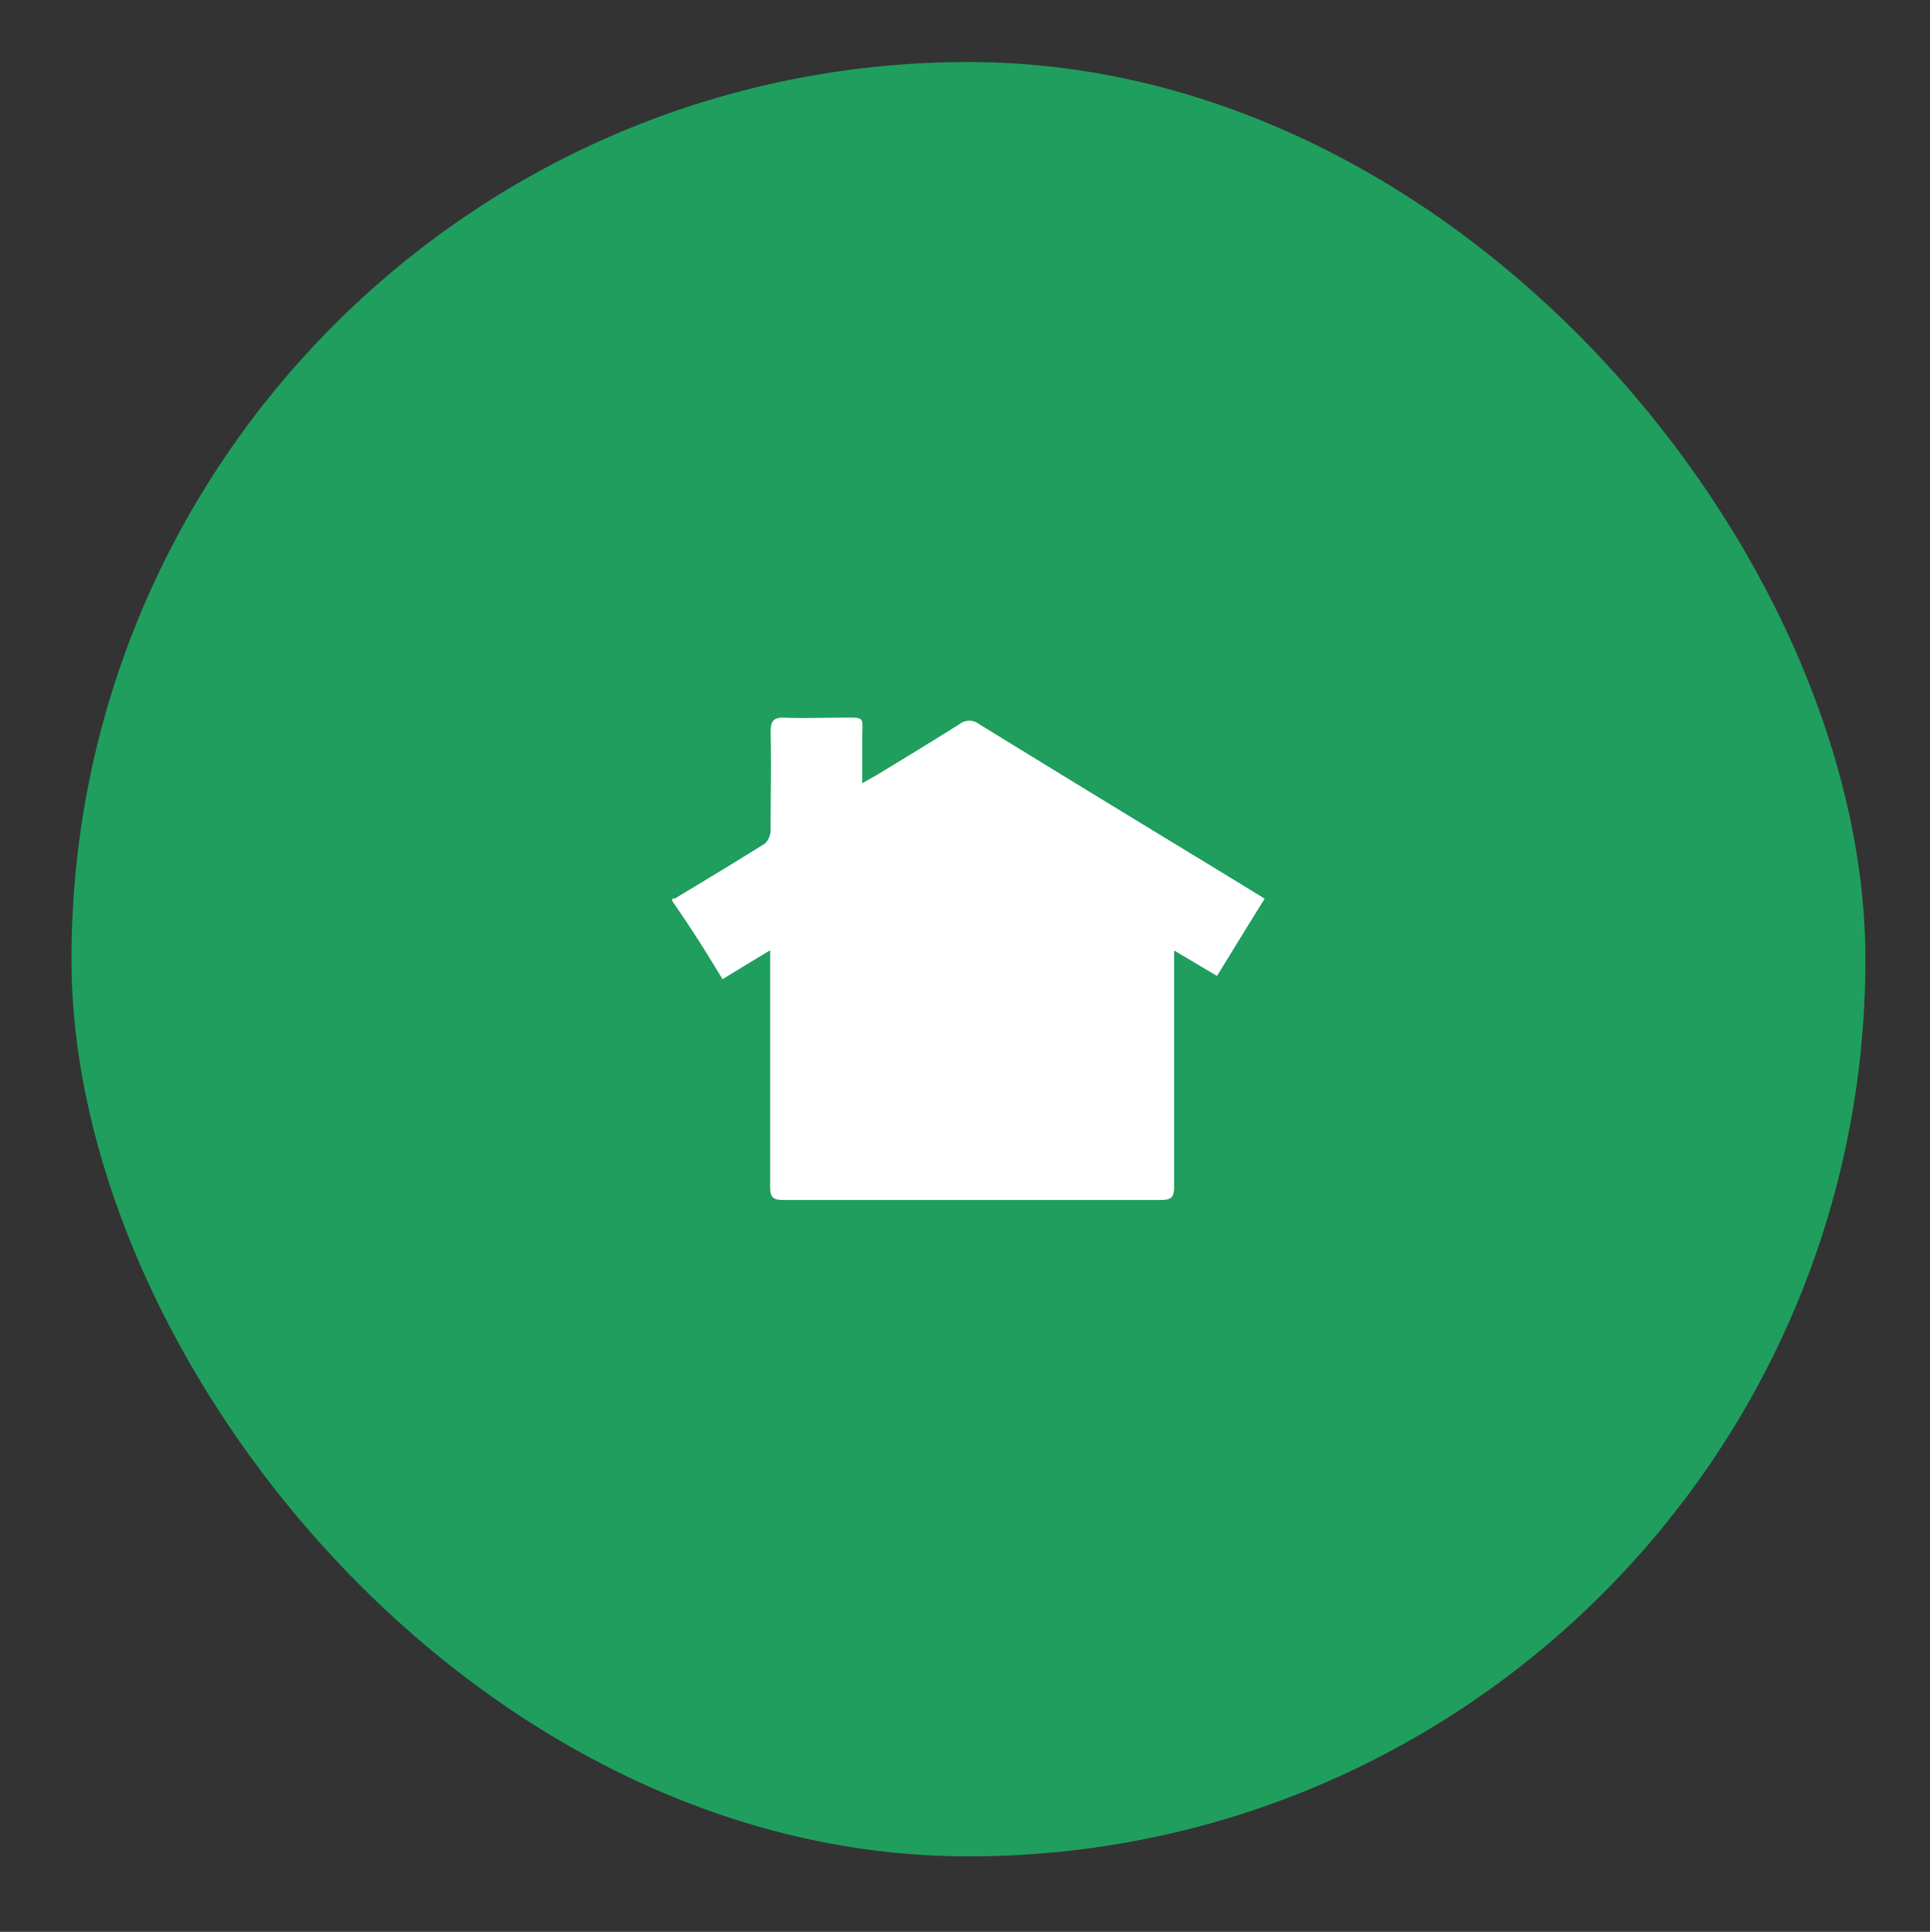
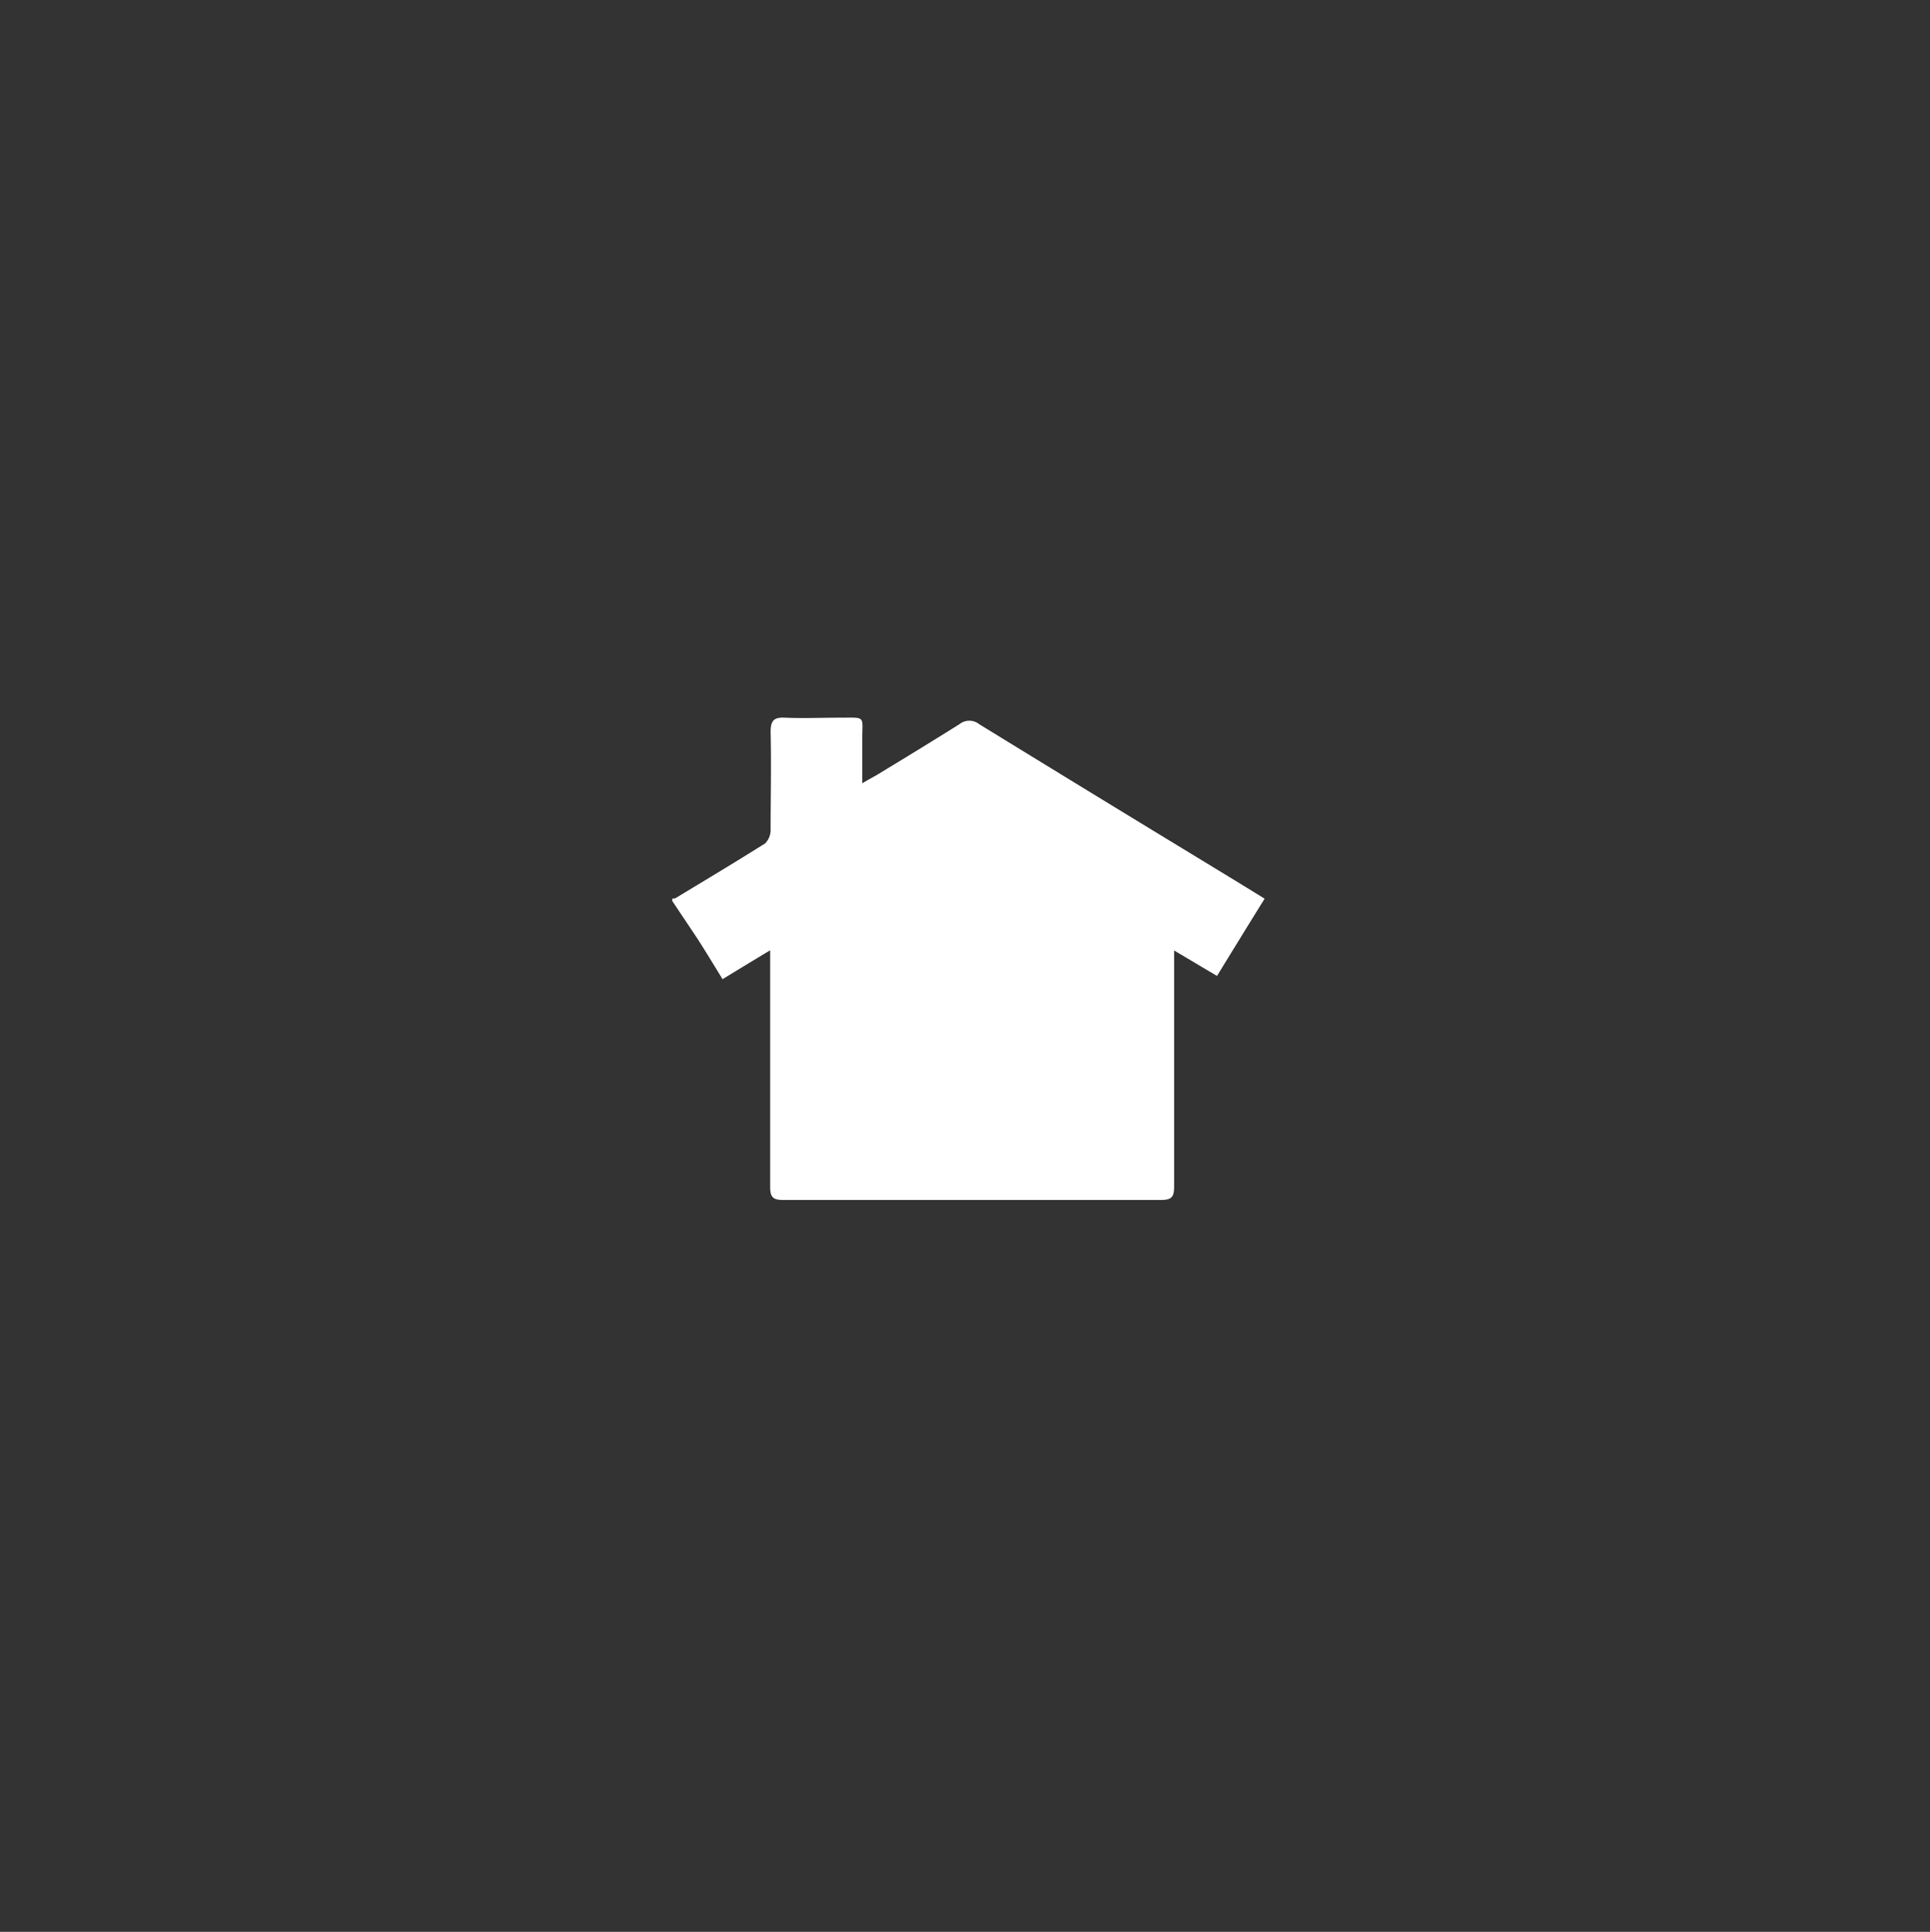
<svg xmlns="http://www.w3.org/2000/svg" viewBox="53.961 64.8 171.478 171.6" data-name="Layer 1" id="Layer_1" style="max-height: 500px" width="171.478" height="171.6">
  <rect x="53.961" y="64.8" width="171.478" height="171.6" fill="#333333" stroke="none" />
  <defs>
    <style>.cls-1{fill:#1f9e5e;}.cls-2{fill:#fff;}</style>
  </defs>
  <title>Nextdoor icon</title>
-   <rect rx="79.69" height="159.39" width="159.39" y="70.31" x="60.31" class="cls-1" />
-   <path d="M113.69,144.83v-.21c.1,0,.24,0,.31-.05,2.66-1.61,5.32-3.2,7.94-4.85a1.7,1.7,0,0,0,.49-1.2c0-2.89.07-5.77,0-8.66,0-1,.23-1.36,1.26-1.31,1.61.07,3.25,0,4.88,0,2.38,0,2-.21,2,2,0,1.19,0,2.4,0,3.83.6-.36.95-.54,1.28-.73,2.46-1.49,4.93-3,7.37-4.53a1.4,1.4,0,0,1,1.73,0q9.63,5.92,19.29,11.79c2,1.22,4,2.43,6.08,3.72-1.45,2.33-2.83,4.58-4.23,6.86l-3.81-2.26v1.54c0,6.47,0,12.92,0,19.39,0,.91-.16,1.23-1.16,1.23-11.19,0-22.4,0-33.59,0-.91,0-1.14-.28-1.14-1.16q0-9.75,0-19.51v-1.51c-1.57.95-2.85,1.72-4.23,2.57-.82-1.34-1.54-2.53-2.31-3.72S114.45,145.93,113.69,144.83Z" class="cls-2" />
+   <path d="M113.69,144.83v-.21c.1,0,.24,0,.31-.05,2.66-1.61,5.32-3.2,7.94-4.85a1.7,1.7,0,0,0,.49-1.2c0-2.89.07-5.77,0-8.66,0-1,.23-1.36,1.26-1.31,1.61.07,3.25,0,4.88,0,2.38,0,2-.21,2,2,0,1.19,0,2.4,0,3.83.6-.36.95-.54,1.28-.73,2.46-1.49,4.93-3,7.37-4.53a1.4,1.4,0,0,1,1.73,0q9.63,5.92,19.29,11.79c2,1.22,4,2.43,6.08,3.72-1.45,2.33-2.83,4.58-4.23,6.86l-3.81-2.26v1.54c0,6.47,0,12.92,0,19.39,0,.91-.16,1.23-1.16,1.23-11.19,0-22.4,0-33.59,0-.91,0-1.14-.28-1.14-1.16q0-9.75,0-19.51v-1.51c-1.57.95-2.85,1.72-4.23,2.57-.82-1.34-1.54-2.53-2.31-3.72Z" class="cls-2" />
</svg>